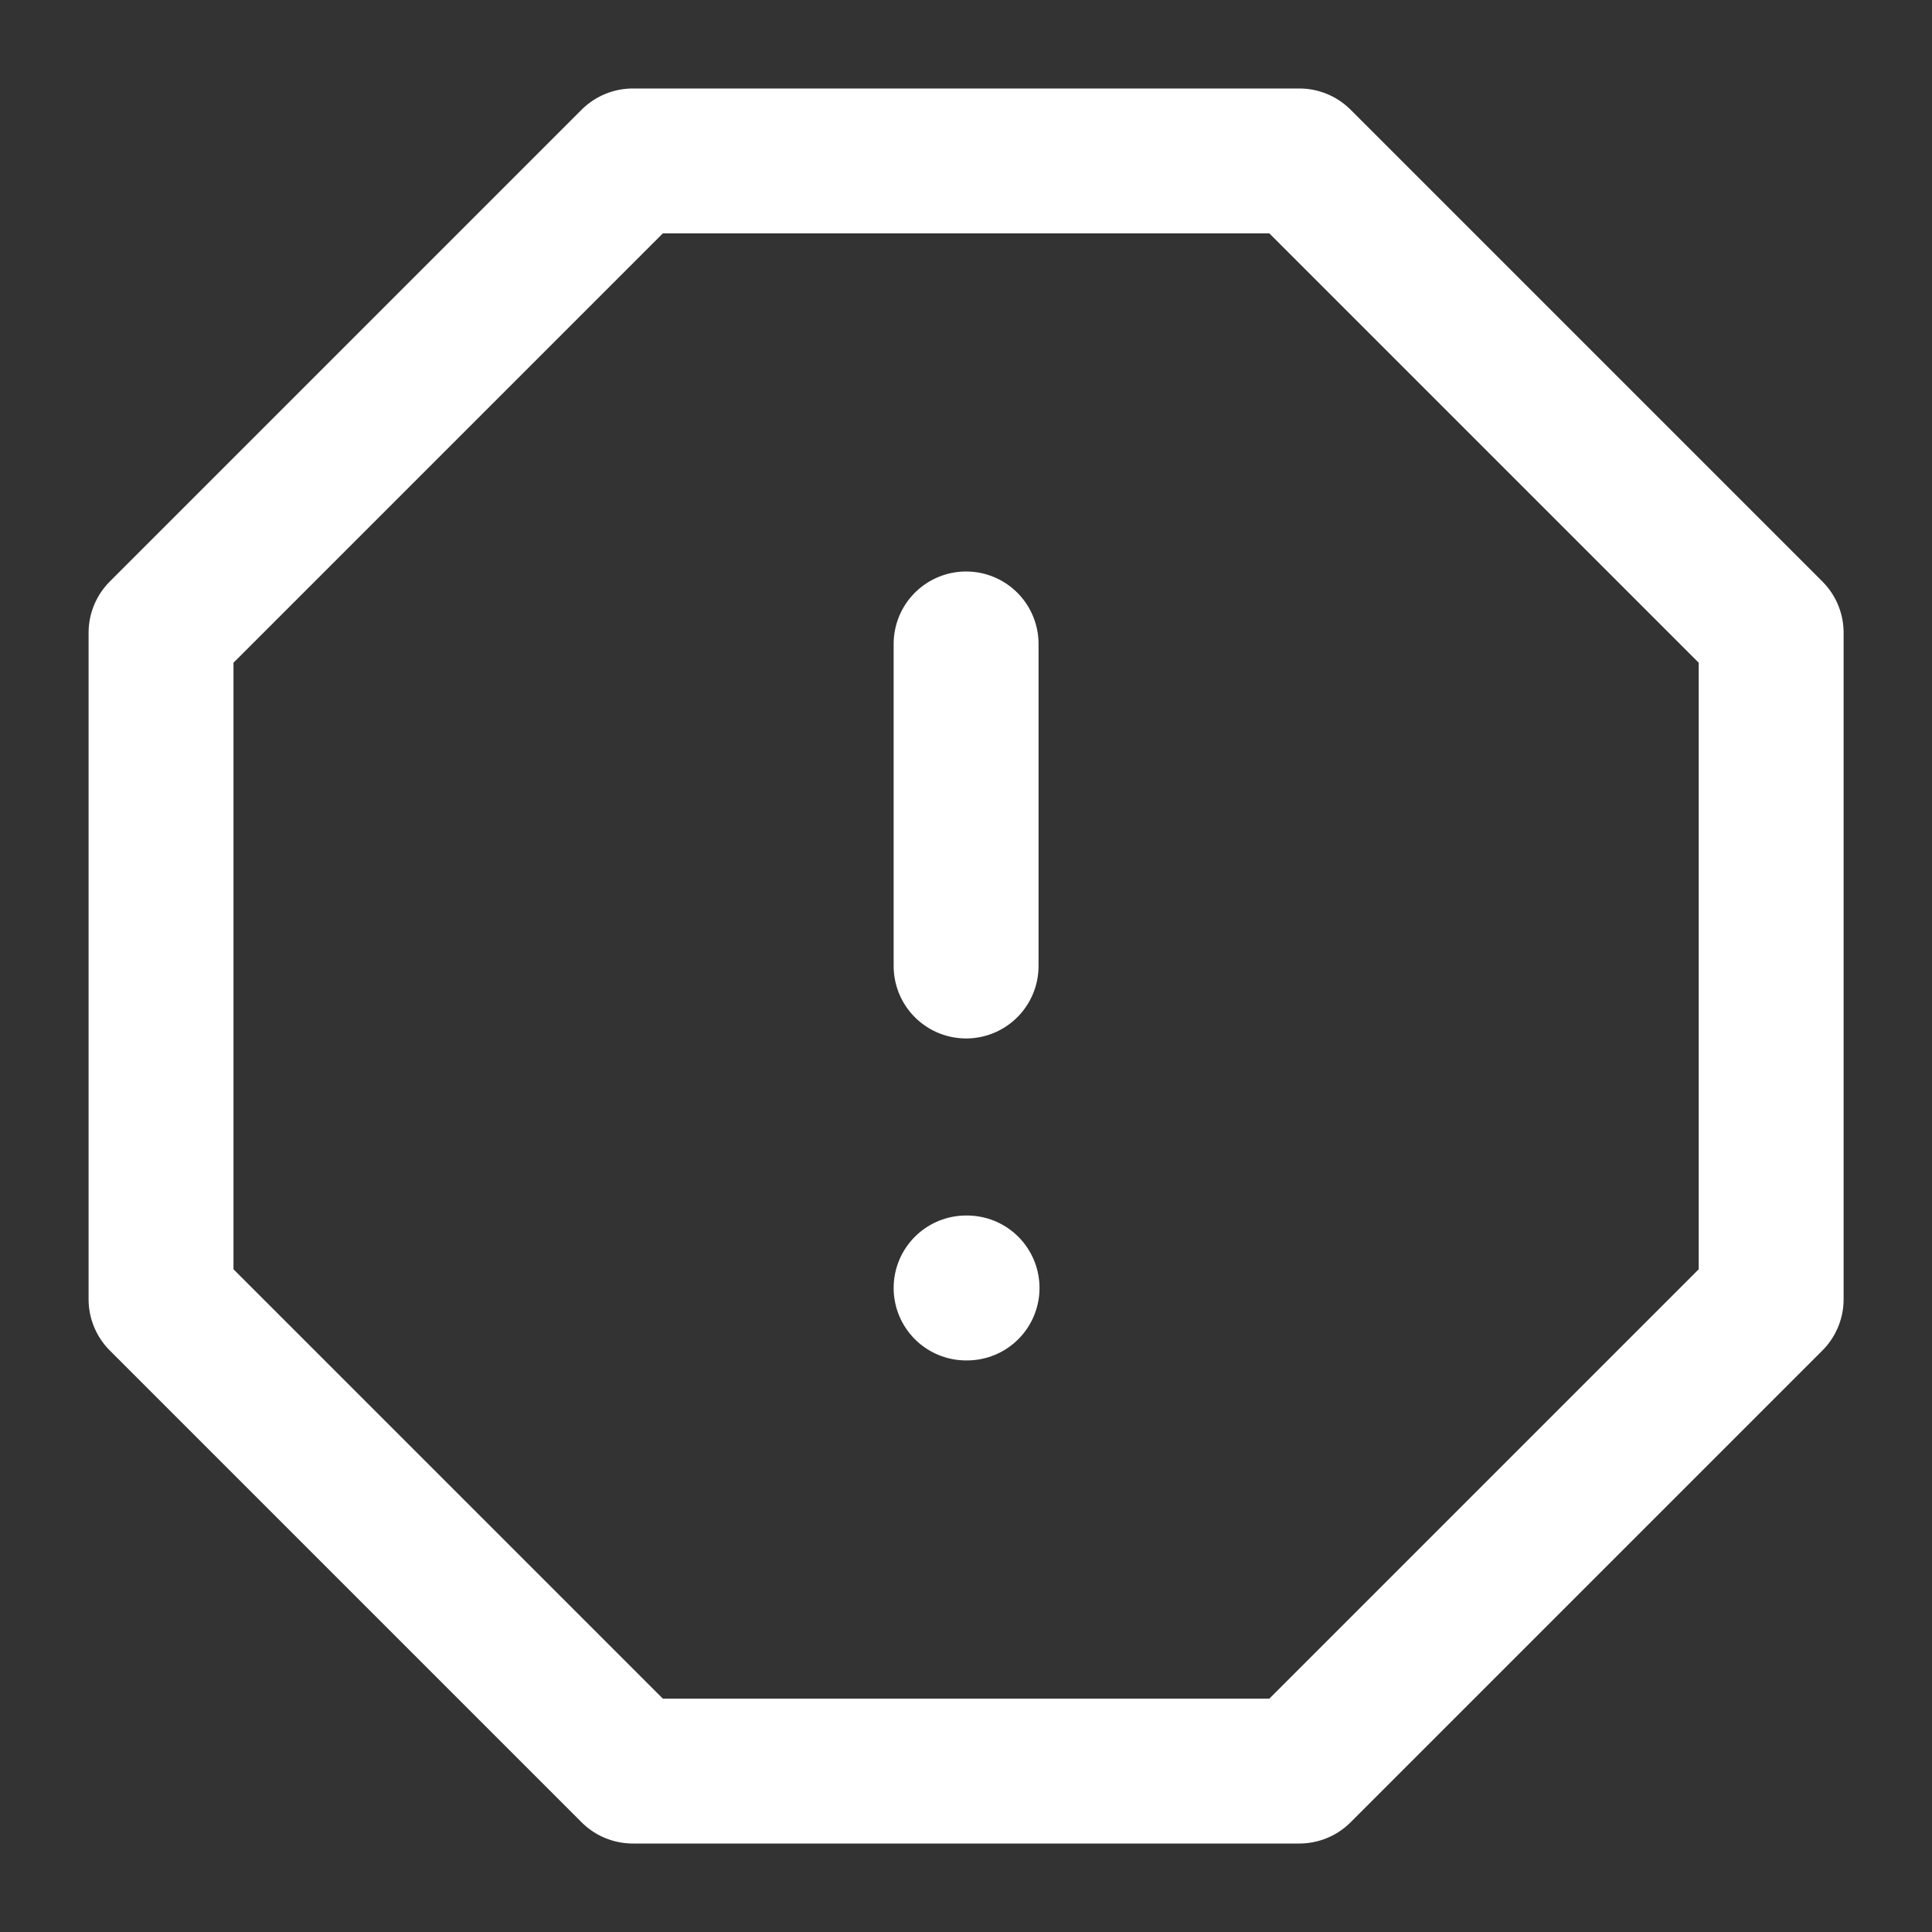
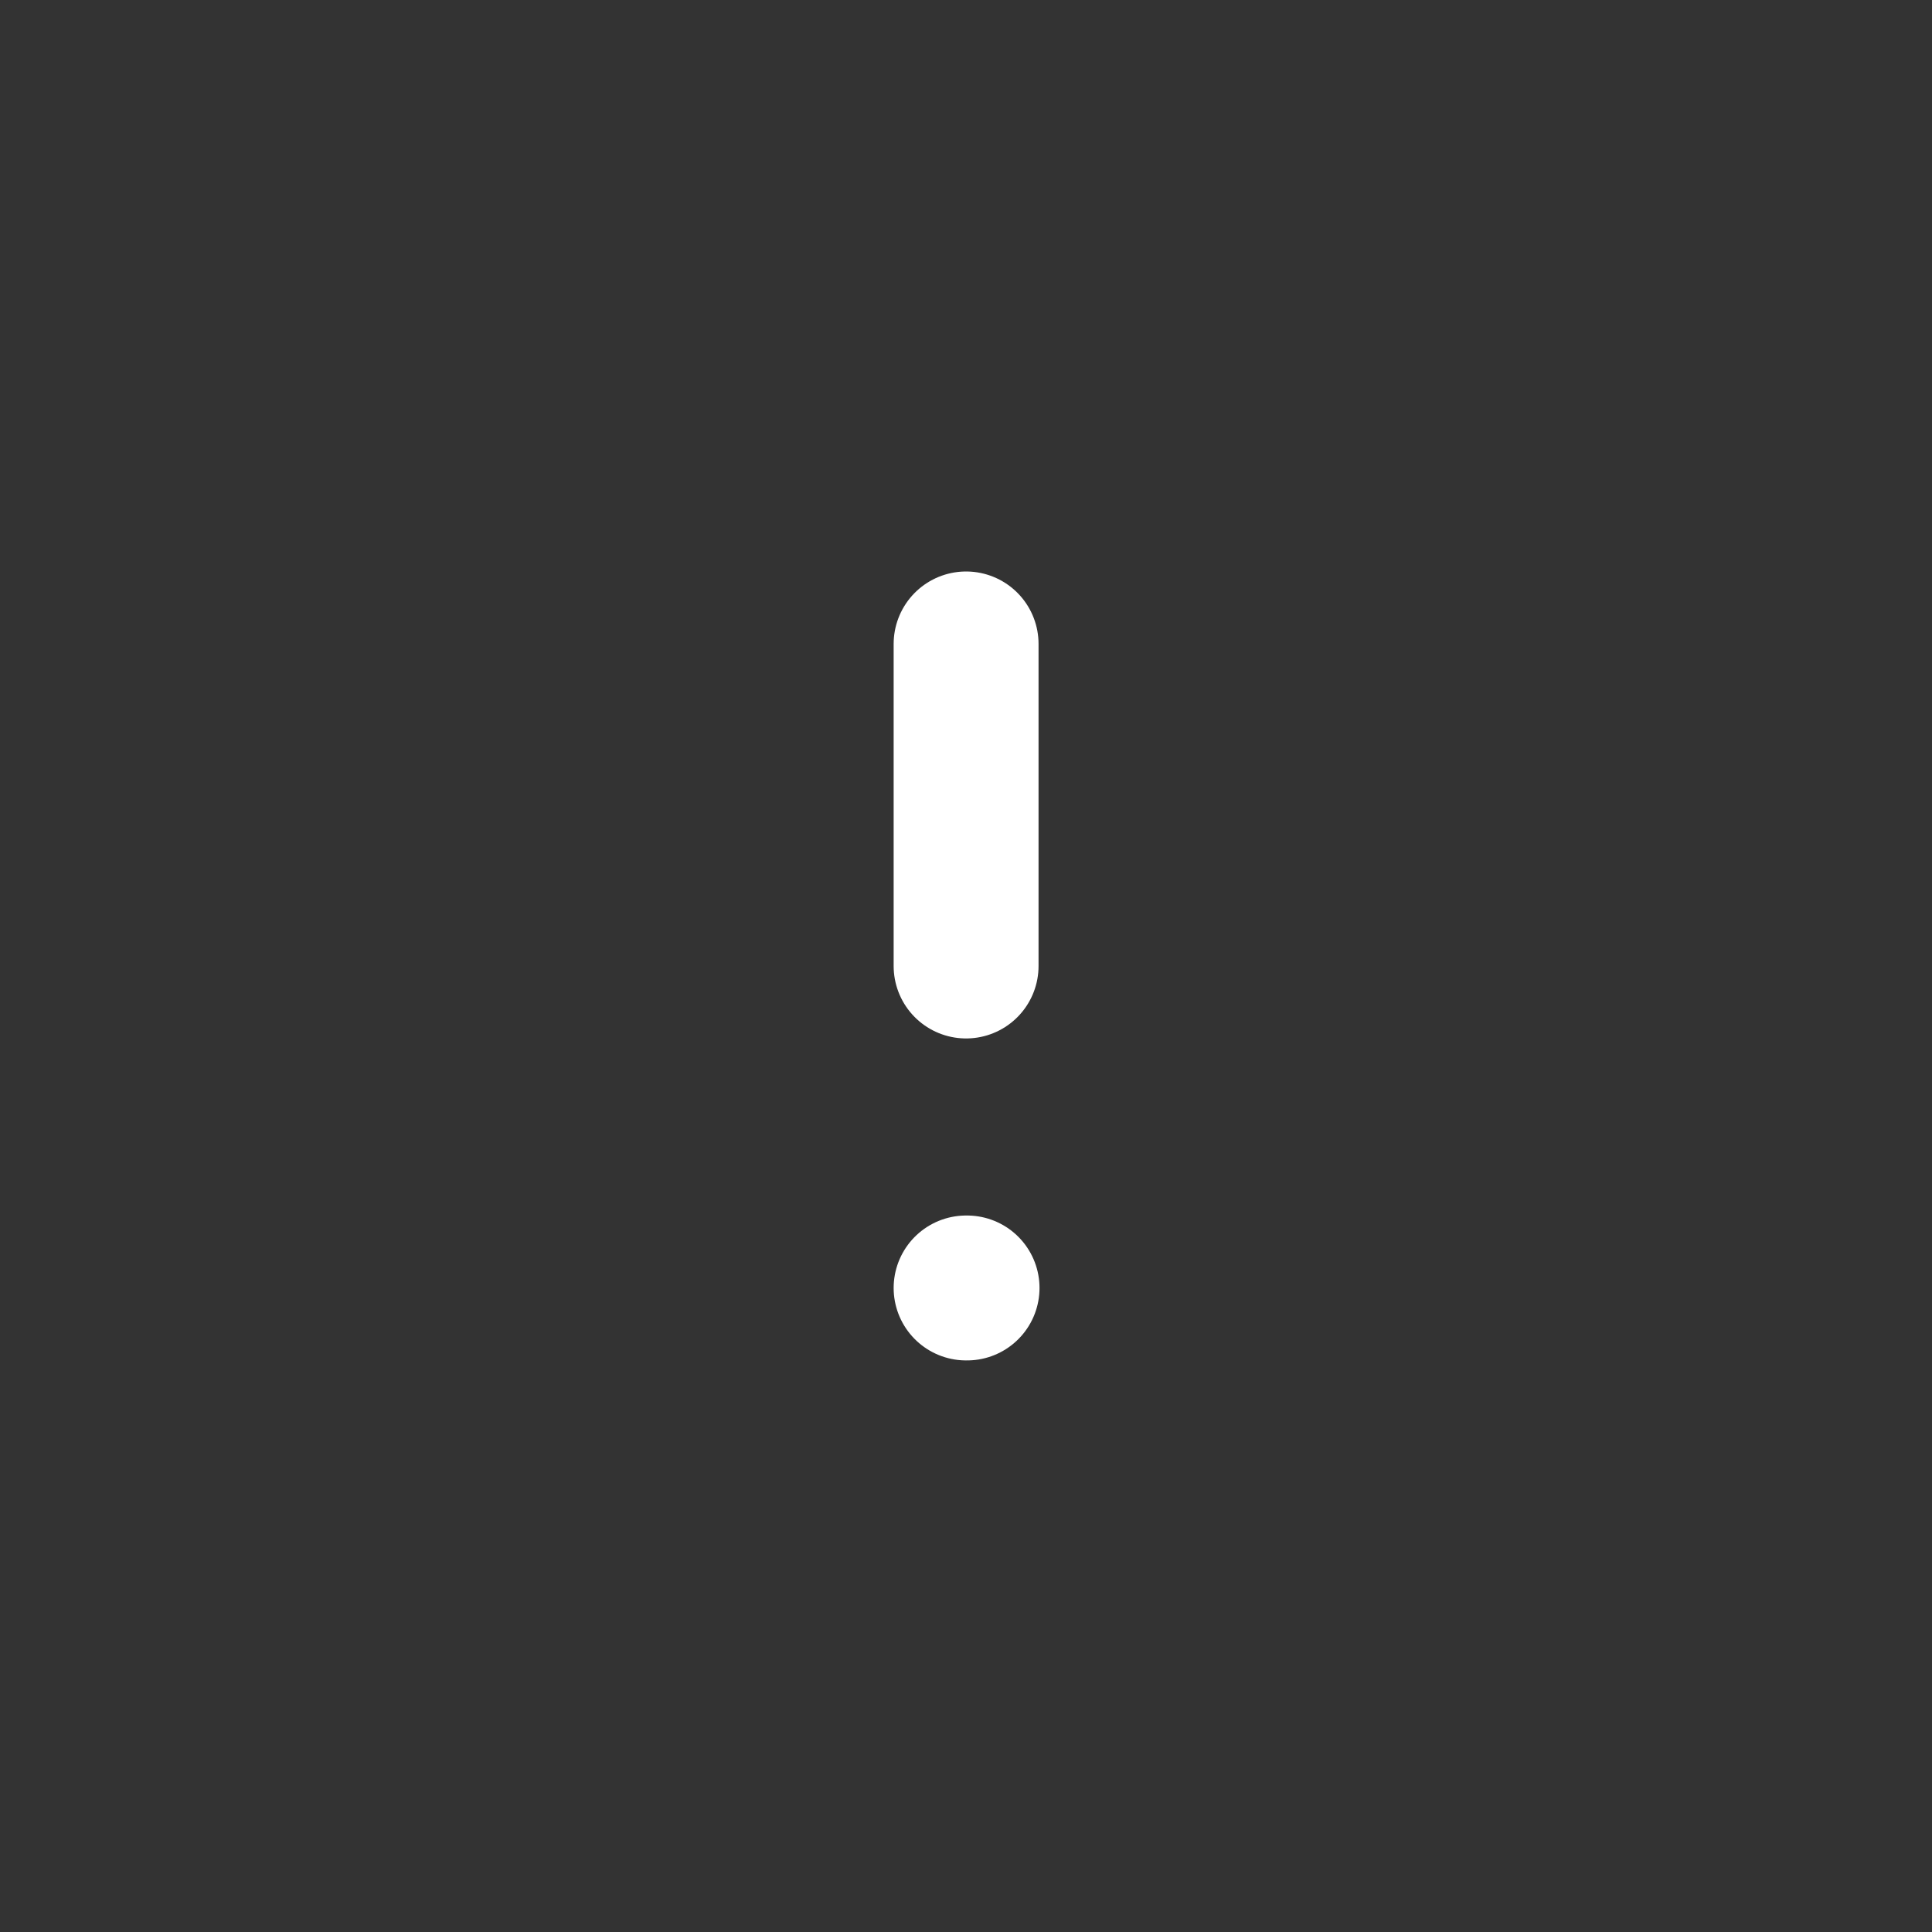
<svg xmlns="http://www.w3.org/2000/svg" width="20" height="20" viewBox="0 0 20 20" fill="none">
  <rect x="0" y="0" width="20" height="20" fill="#333333" stroke="none" />
-   <path d="M6.551 1.666H13.451L18.335 6.55V13.45L13.451 18.334H6.551L1.667 13.45V6.55L6.551 1.666Z" stroke="white" stroke-width="1.5" stroke-linecap="round" stroke-linejoin="round" />
  <path d="M10.001 13.333H10.011" stroke="white" stroke-width="1.5" stroke-linecap="round" stroke-linejoin="round" />
  <path d="M10.001 6.666V10" stroke="white" stroke-width="1.5" stroke-linecap="round" stroke-linejoin="round" />
</svg>